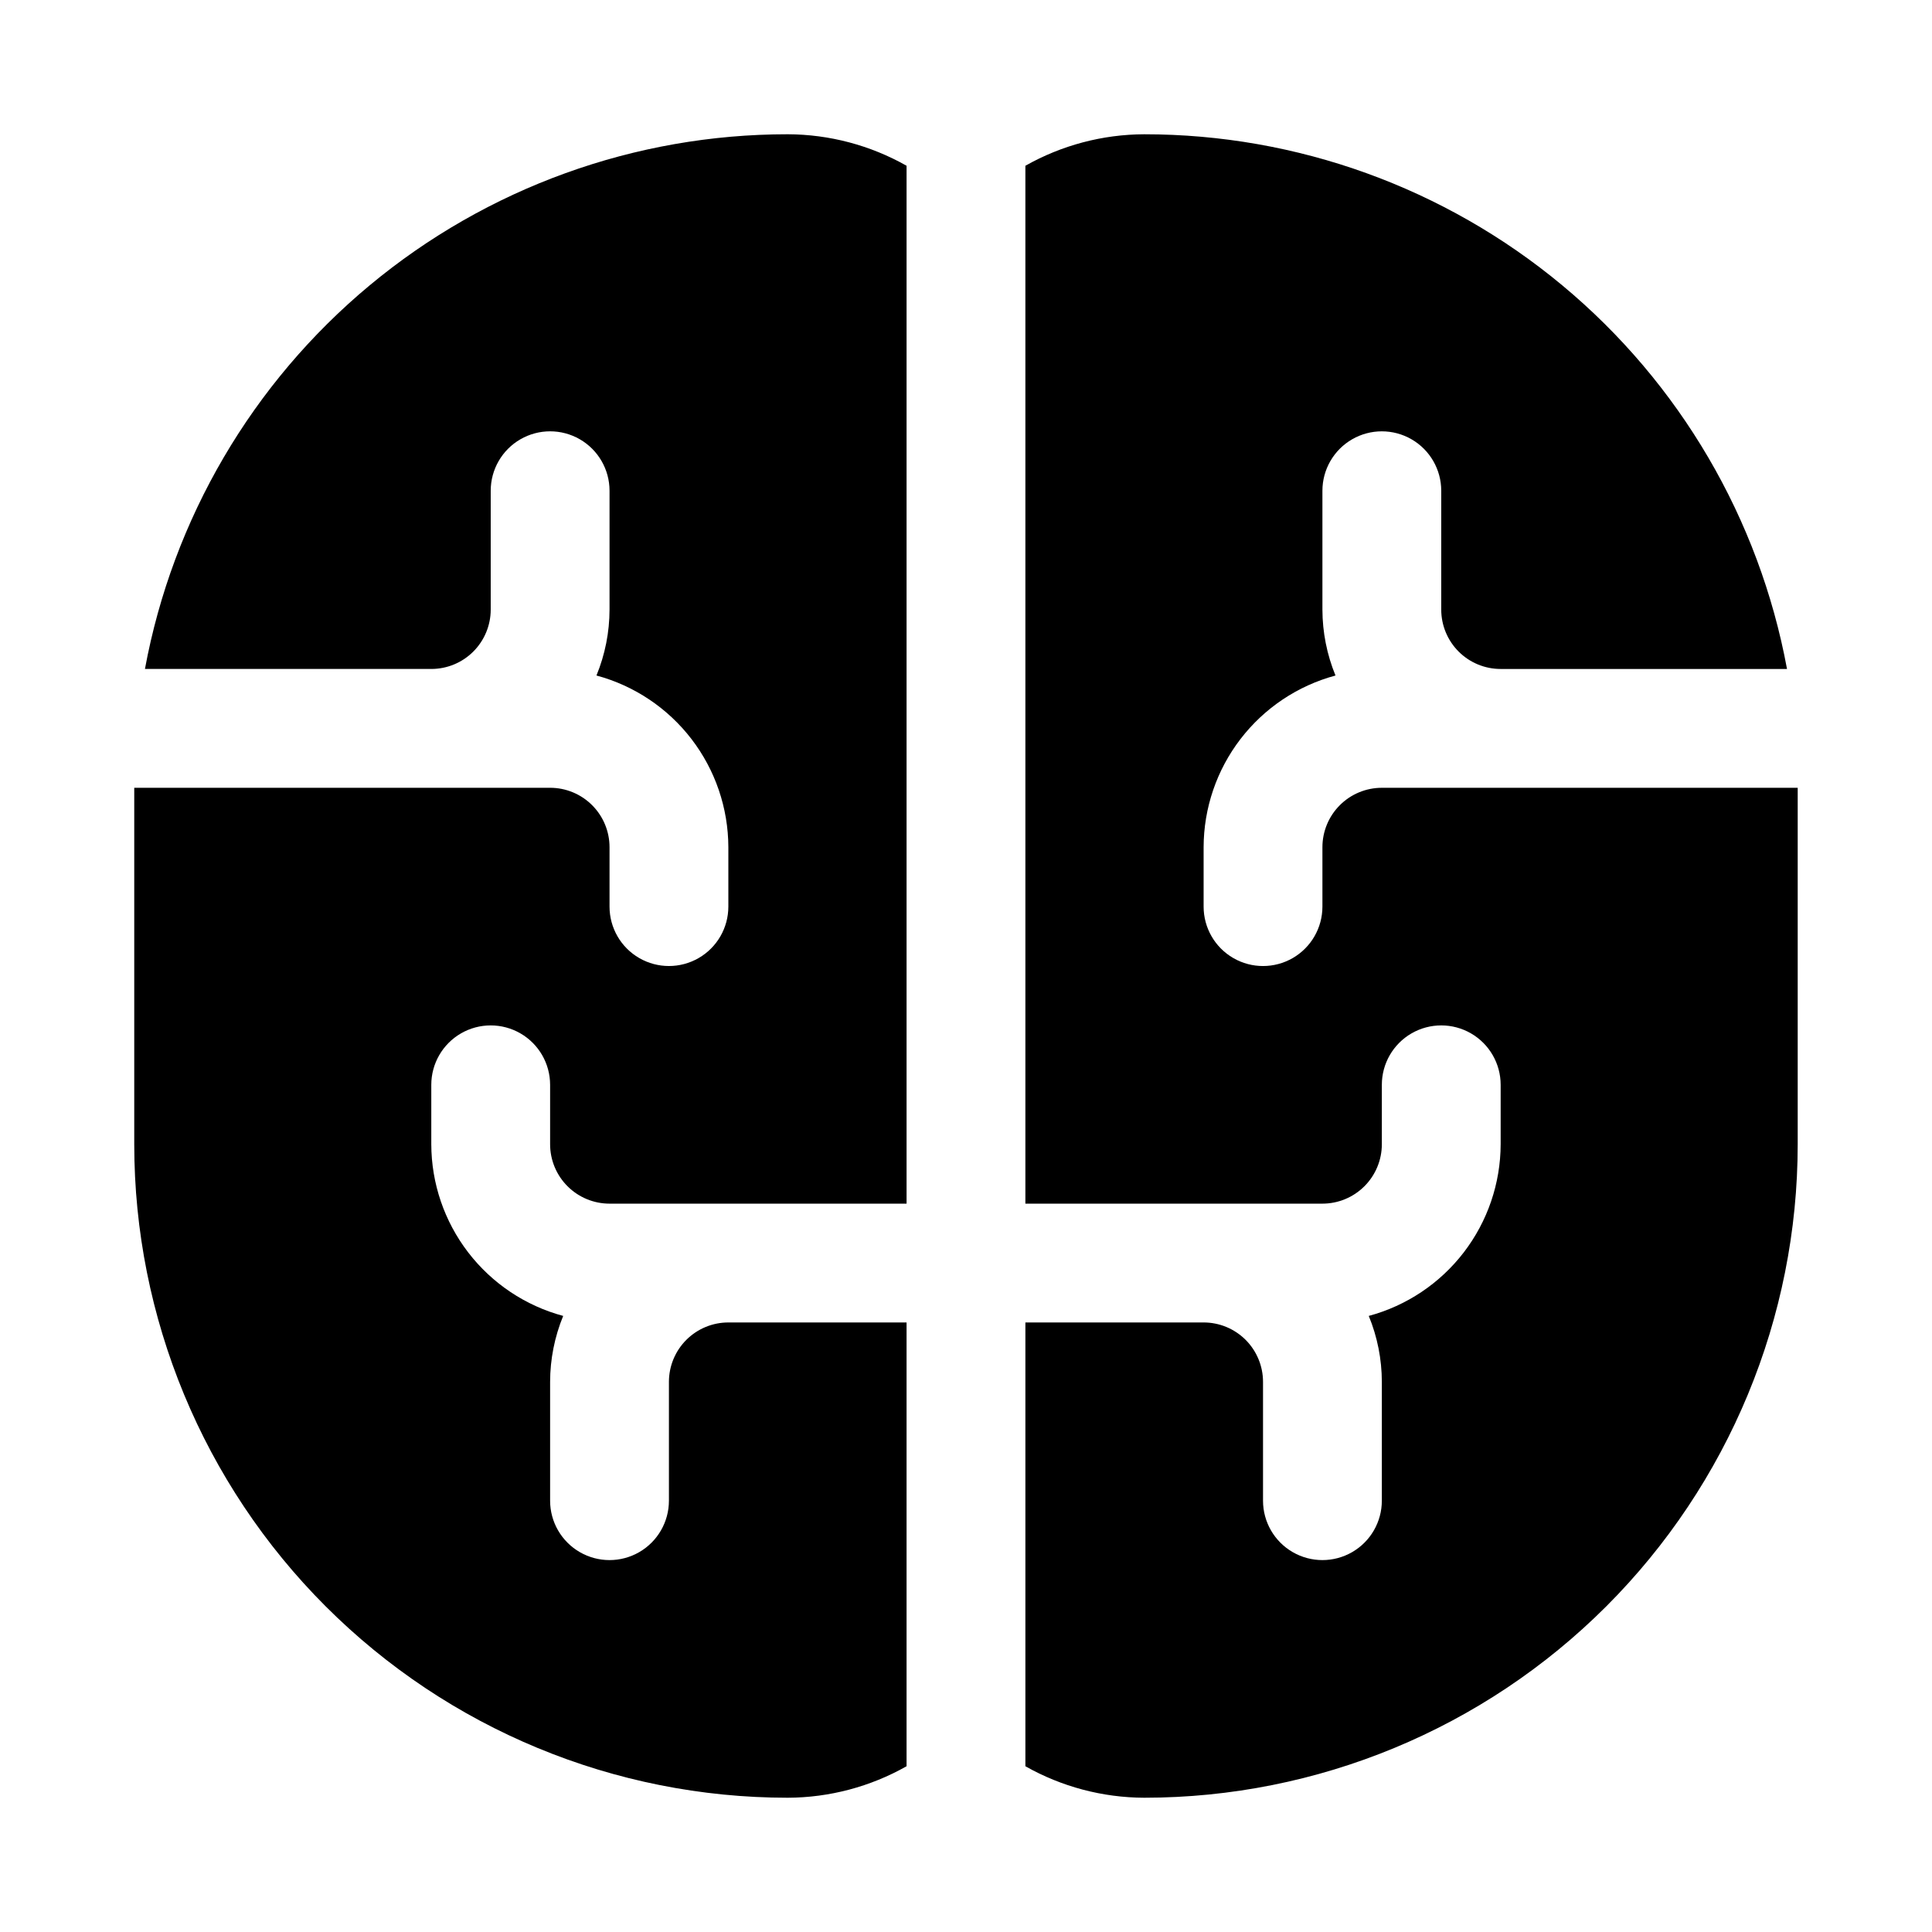
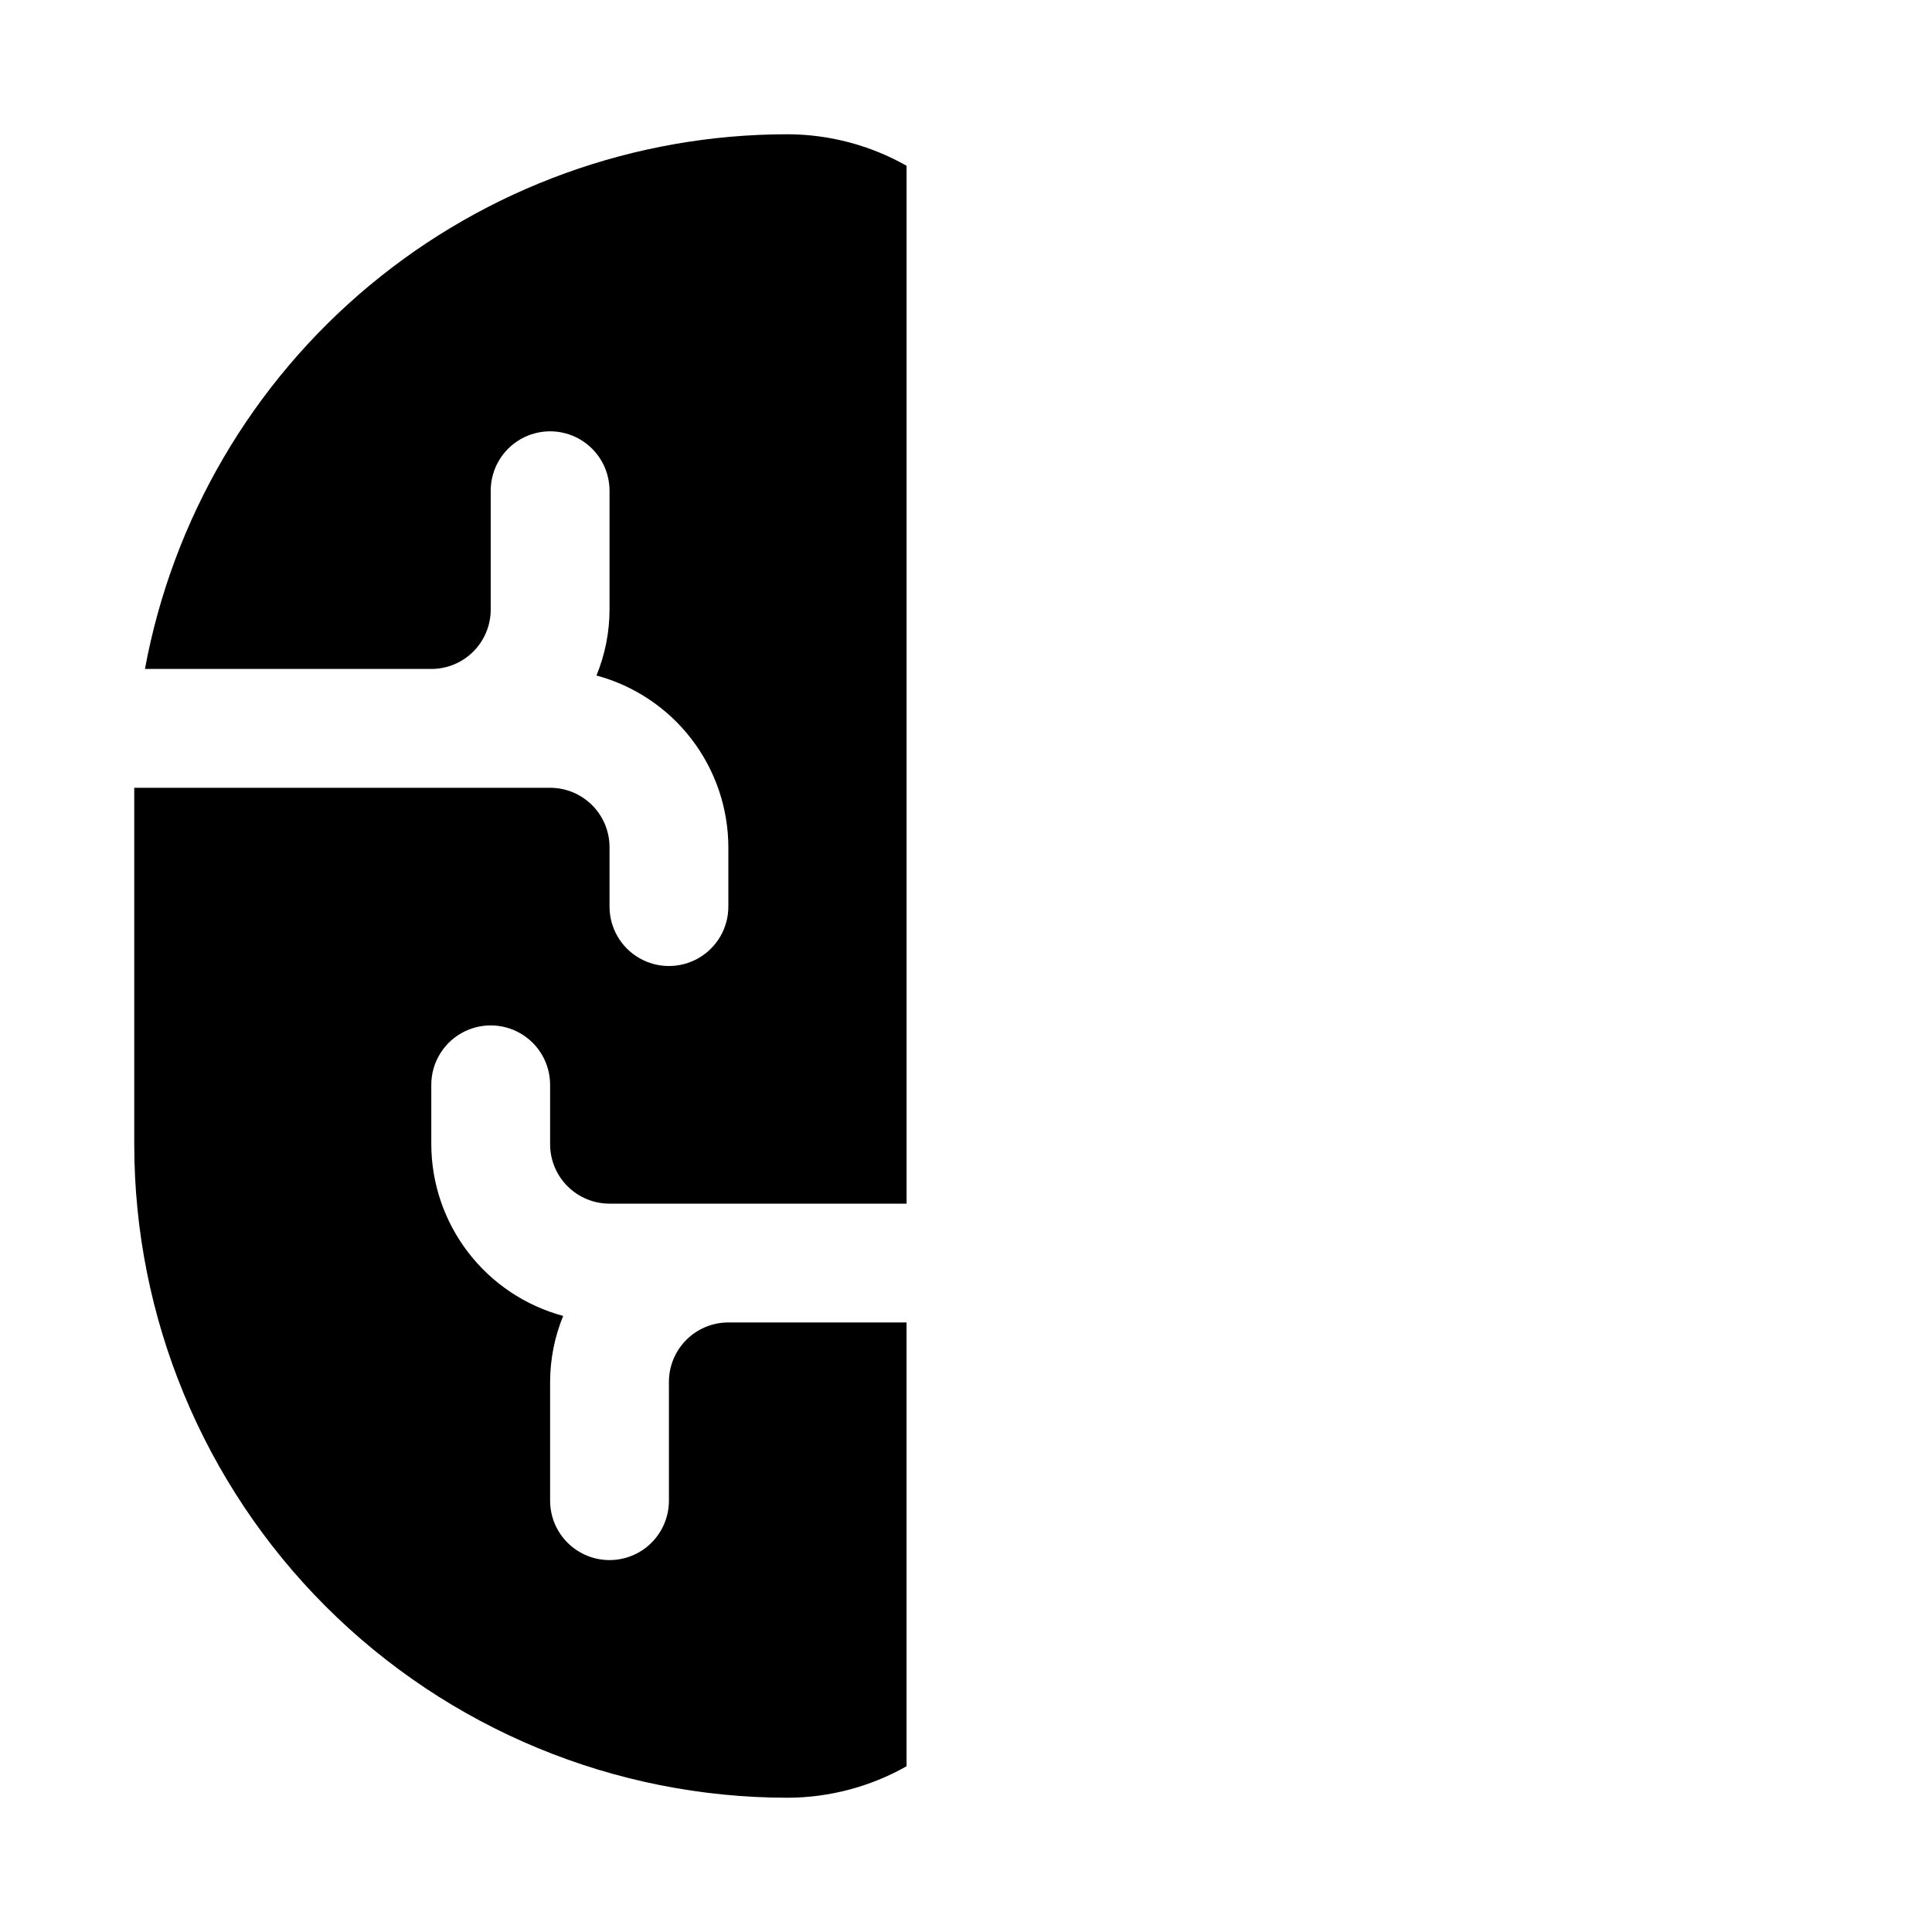
<svg xmlns="http://www.w3.org/2000/svg" fill="#000000" width="800px" height="800px" version="1.1" viewBox="144 144 512 512">
  <g>
-     <path d="m620.41 352.77v94.465c0 45.93-18.246 89.98-50.723 122.46-32.48 32.477-76.531 50.723-122.46 50.723-11.039-0.035-21.879-2.91-31.488-8.344v-117.61h47.234c4.172 0 8.18 1.66 11.133 4.613 2.949 2.953 4.609 6.957 4.609 11.133v31.488c0 5.625 3 10.82 7.871 13.633s10.875 2.812 15.746 0c4.871-2.812 7.871-8.008 7.871-13.633v-31.488c-0.008-5.996-1.184-11.93-3.465-17.477 10.012-2.695 18.859-8.613 25.176-16.836 6.316-8.223 9.754-18.293 9.777-28.664v-15.742c0-5.625-3-10.824-7.871-13.637-4.871-2.812-10.875-2.812-15.746 0s-7.871 8.012-7.871 13.637v15.742c0 4.176-1.66 8.18-4.613 11.133-2.949 2.953-6.957 4.613-11.133 4.613h-78.719v-275.05c9.609-5.434 20.449-8.309 31.488-8.344 40.477-0.012 79.684 14.156 110.8 40.039 31.121 25.887 52.191 61.855 59.551 101.66h-75.887c-4.176 0-8.18-1.656-11.133-4.609s-4.613-6.957-4.613-11.133v-31.488c0-5.625-3-10.824-7.871-13.637s-10.871-2.812-15.742 0c-4.871 2.812-7.875 8.012-7.875 13.637v31.488c0.012 5.992 1.188 11.93 3.465 17.477-10.012 2.695-18.859 8.609-25.176 16.832s-9.75 18.297-9.773 28.668v15.742c0 5.625 3 10.824 7.871 13.637s10.871 2.812 15.742 0 7.871-8.012 7.871-13.637v-15.742c0-4.176 1.66-8.18 4.613-11.133s6.957-4.613 11.133-4.613z" />
    <path d="m384.25 187.93v275.05h-78.719c-4.176 0-8.18-1.66-11.133-4.613s-4.613-6.957-4.613-11.133v-15.742c0-5.625-3-10.824-7.871-13.637-4.871-2.812-10.871-2.812-15.742 0-4.871 2.812-7.875 8.012-7.875 13.637v15.742c0.023 10.371 3.461 20.441 9.777 28.664 6.316 8.223 15.164 14.141 25.176 16.836-2.277 5.547-3.457 11.48-3.465 17.477v31.488c0 5.625 3 10.82 7.875 13.633 4.871 2.812 10.871 2.812 15.742 0s7.871-8.008 7.871-13.633v-31.488c0-4.176 1.66-8.18 4.613-11.133s6.957-4.613 11.133-4.613h47.23v117.61c-9.605 5.434-20.449 8.309-31.488 8.344-45.93 0-89.98-18.246-122.46-50.723-32.477-32.48-50.723-76.531-50.723-122.46v-94.465h110.21c4.176 0 8.18 1.66 11.133 4.613s4.613 6.957 4.613 11.133v15.742c0 5.625 3 10.824 7.871 13.637s10.871 2.812 15.742 0c4.875-2.812 7.875-8.012 7.875-13.637v-15.742c-0.023-10.371-3.461-20.445-9.777-28.668s-15.164-14.137-25.176-16.832c2.281-5.547 3.457-11.484 3.465-17.477v-31.488c0-5.625-3-10.824-7.871-13.637-4.875-2.812-10.875-2.812-15.746 0-4.871 2.812-7.871 8.012-7.871 13.637v31.488c0 4.176-1.66 8.18-4.613 11.133s-6.957 4.609-11.133 4.609h-75.887c7.363-39.801 28.43-75.77 59.551-101.66 31.121-25.883 70.324-40.051 110.8-40.039 11.039 0.035 21.883 2.91 31.488 8.344z" />
  </g>
</svg>